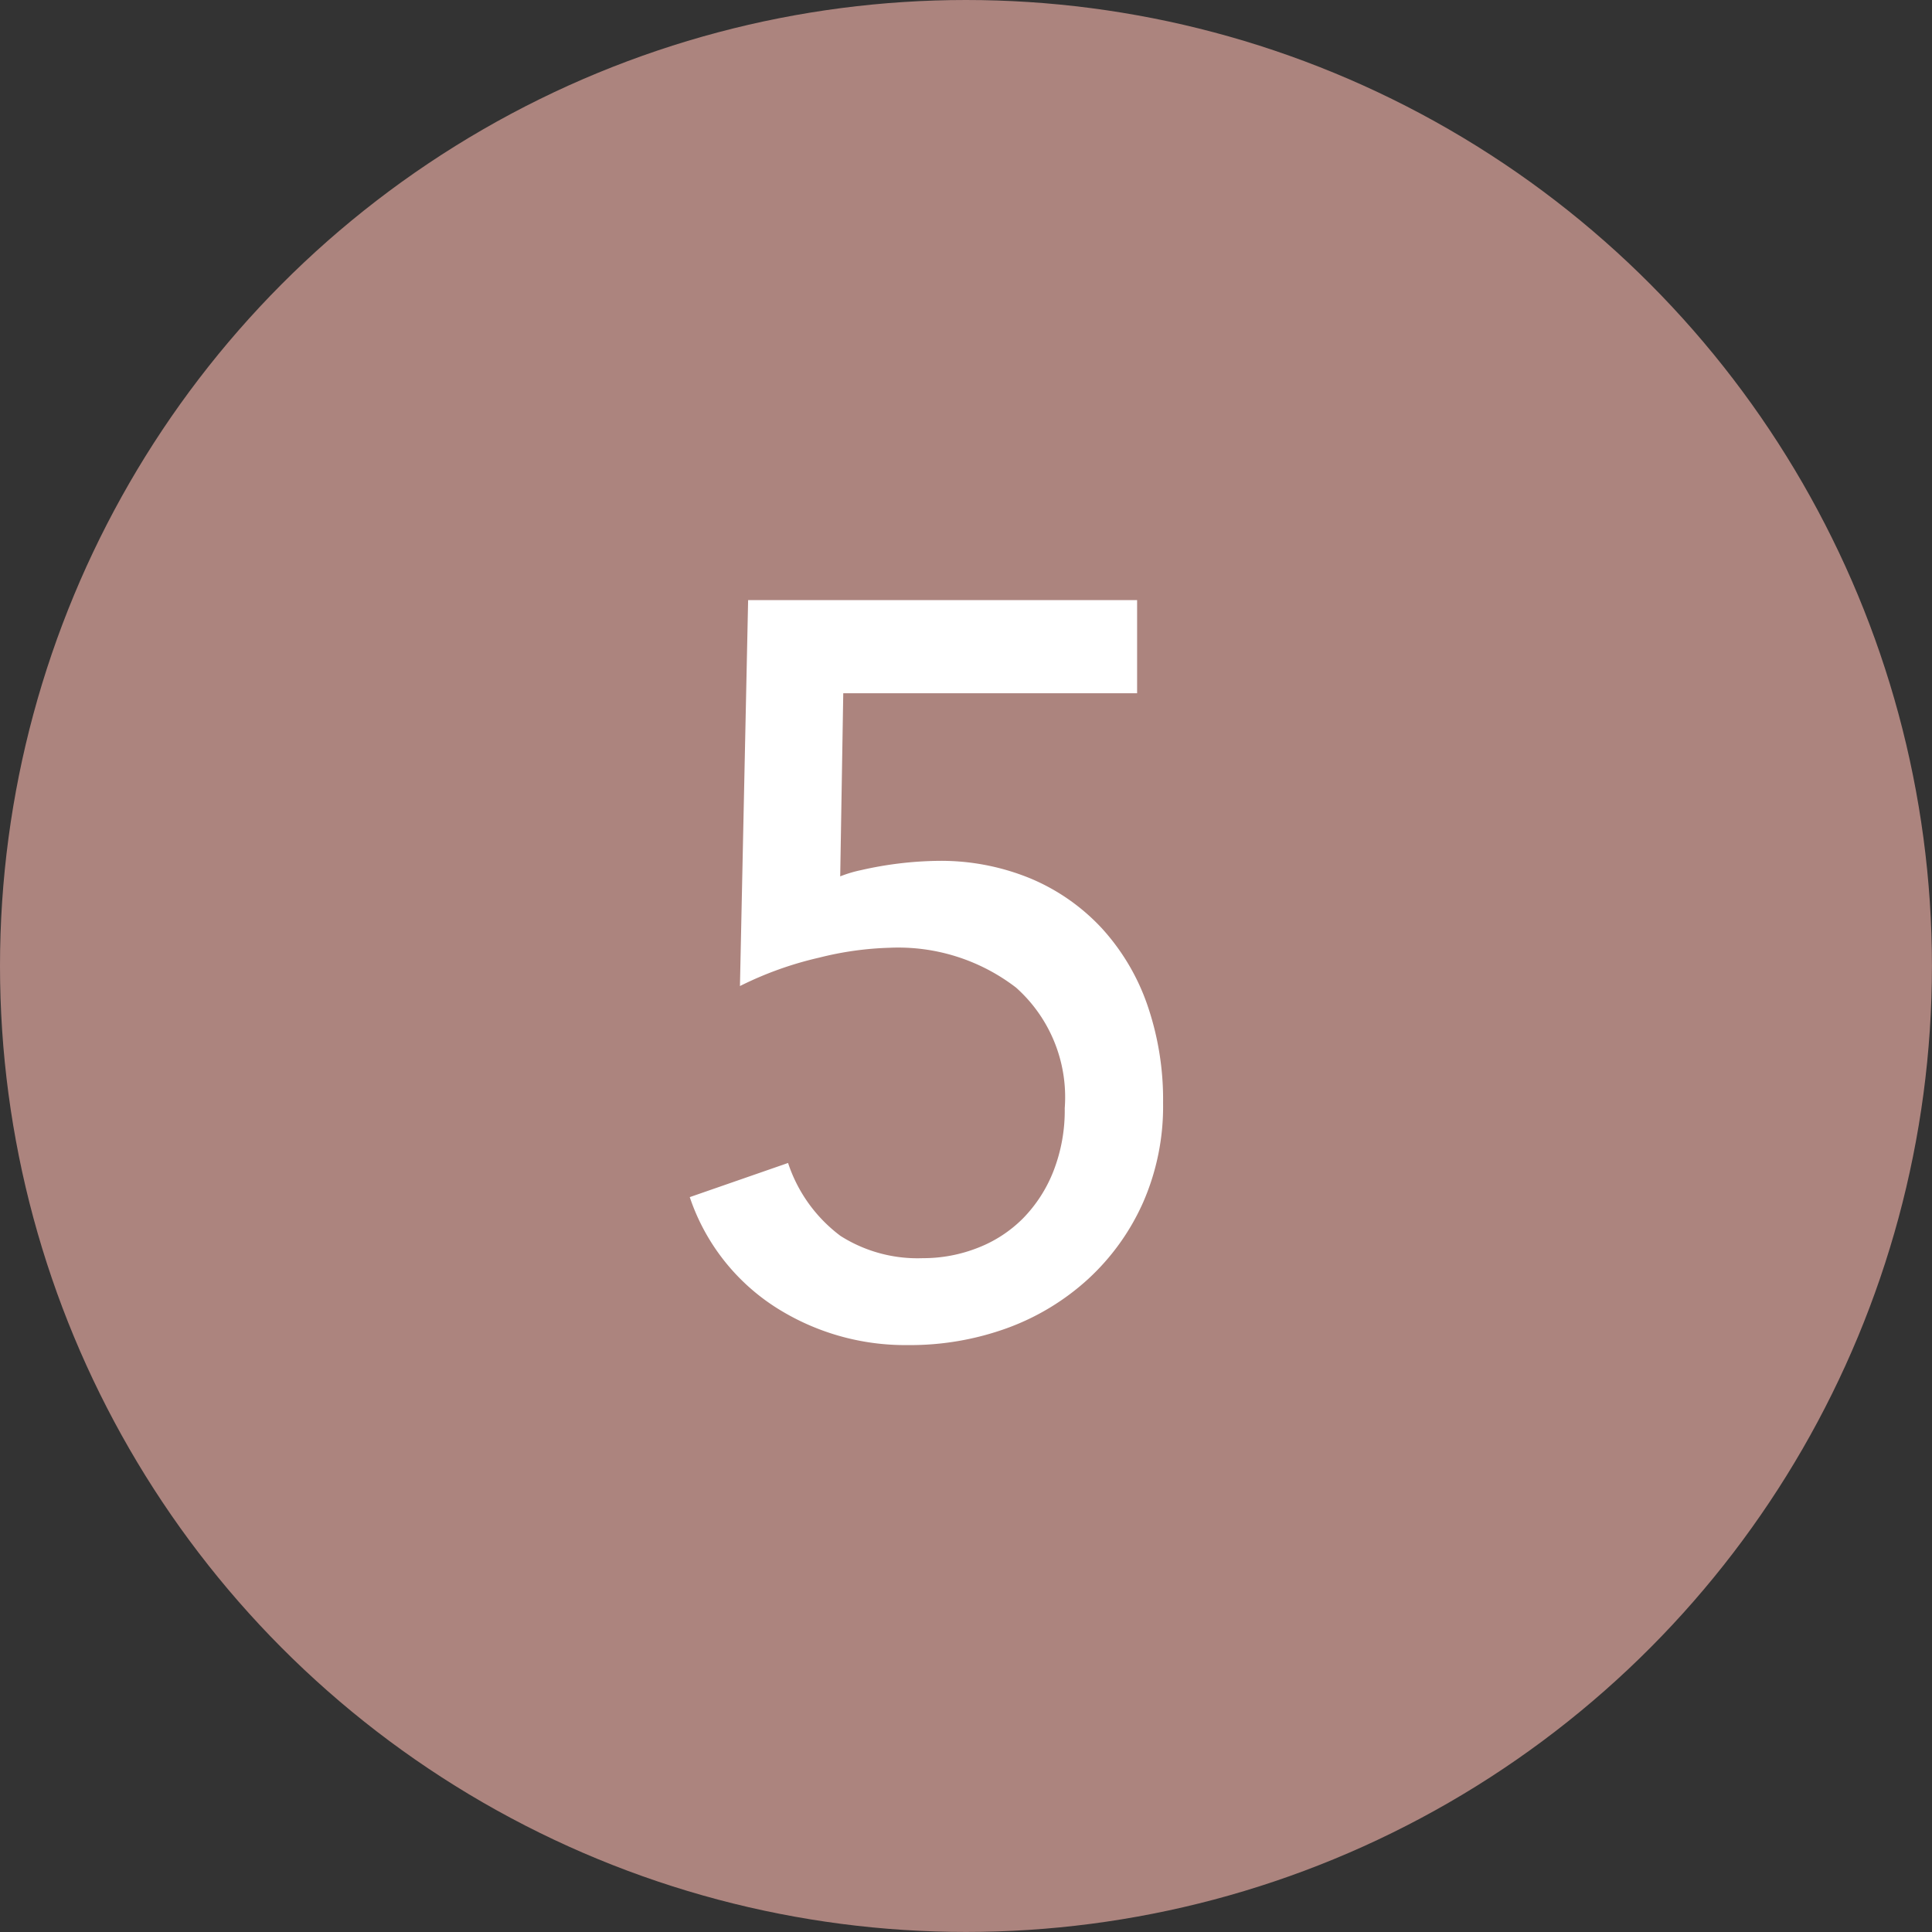
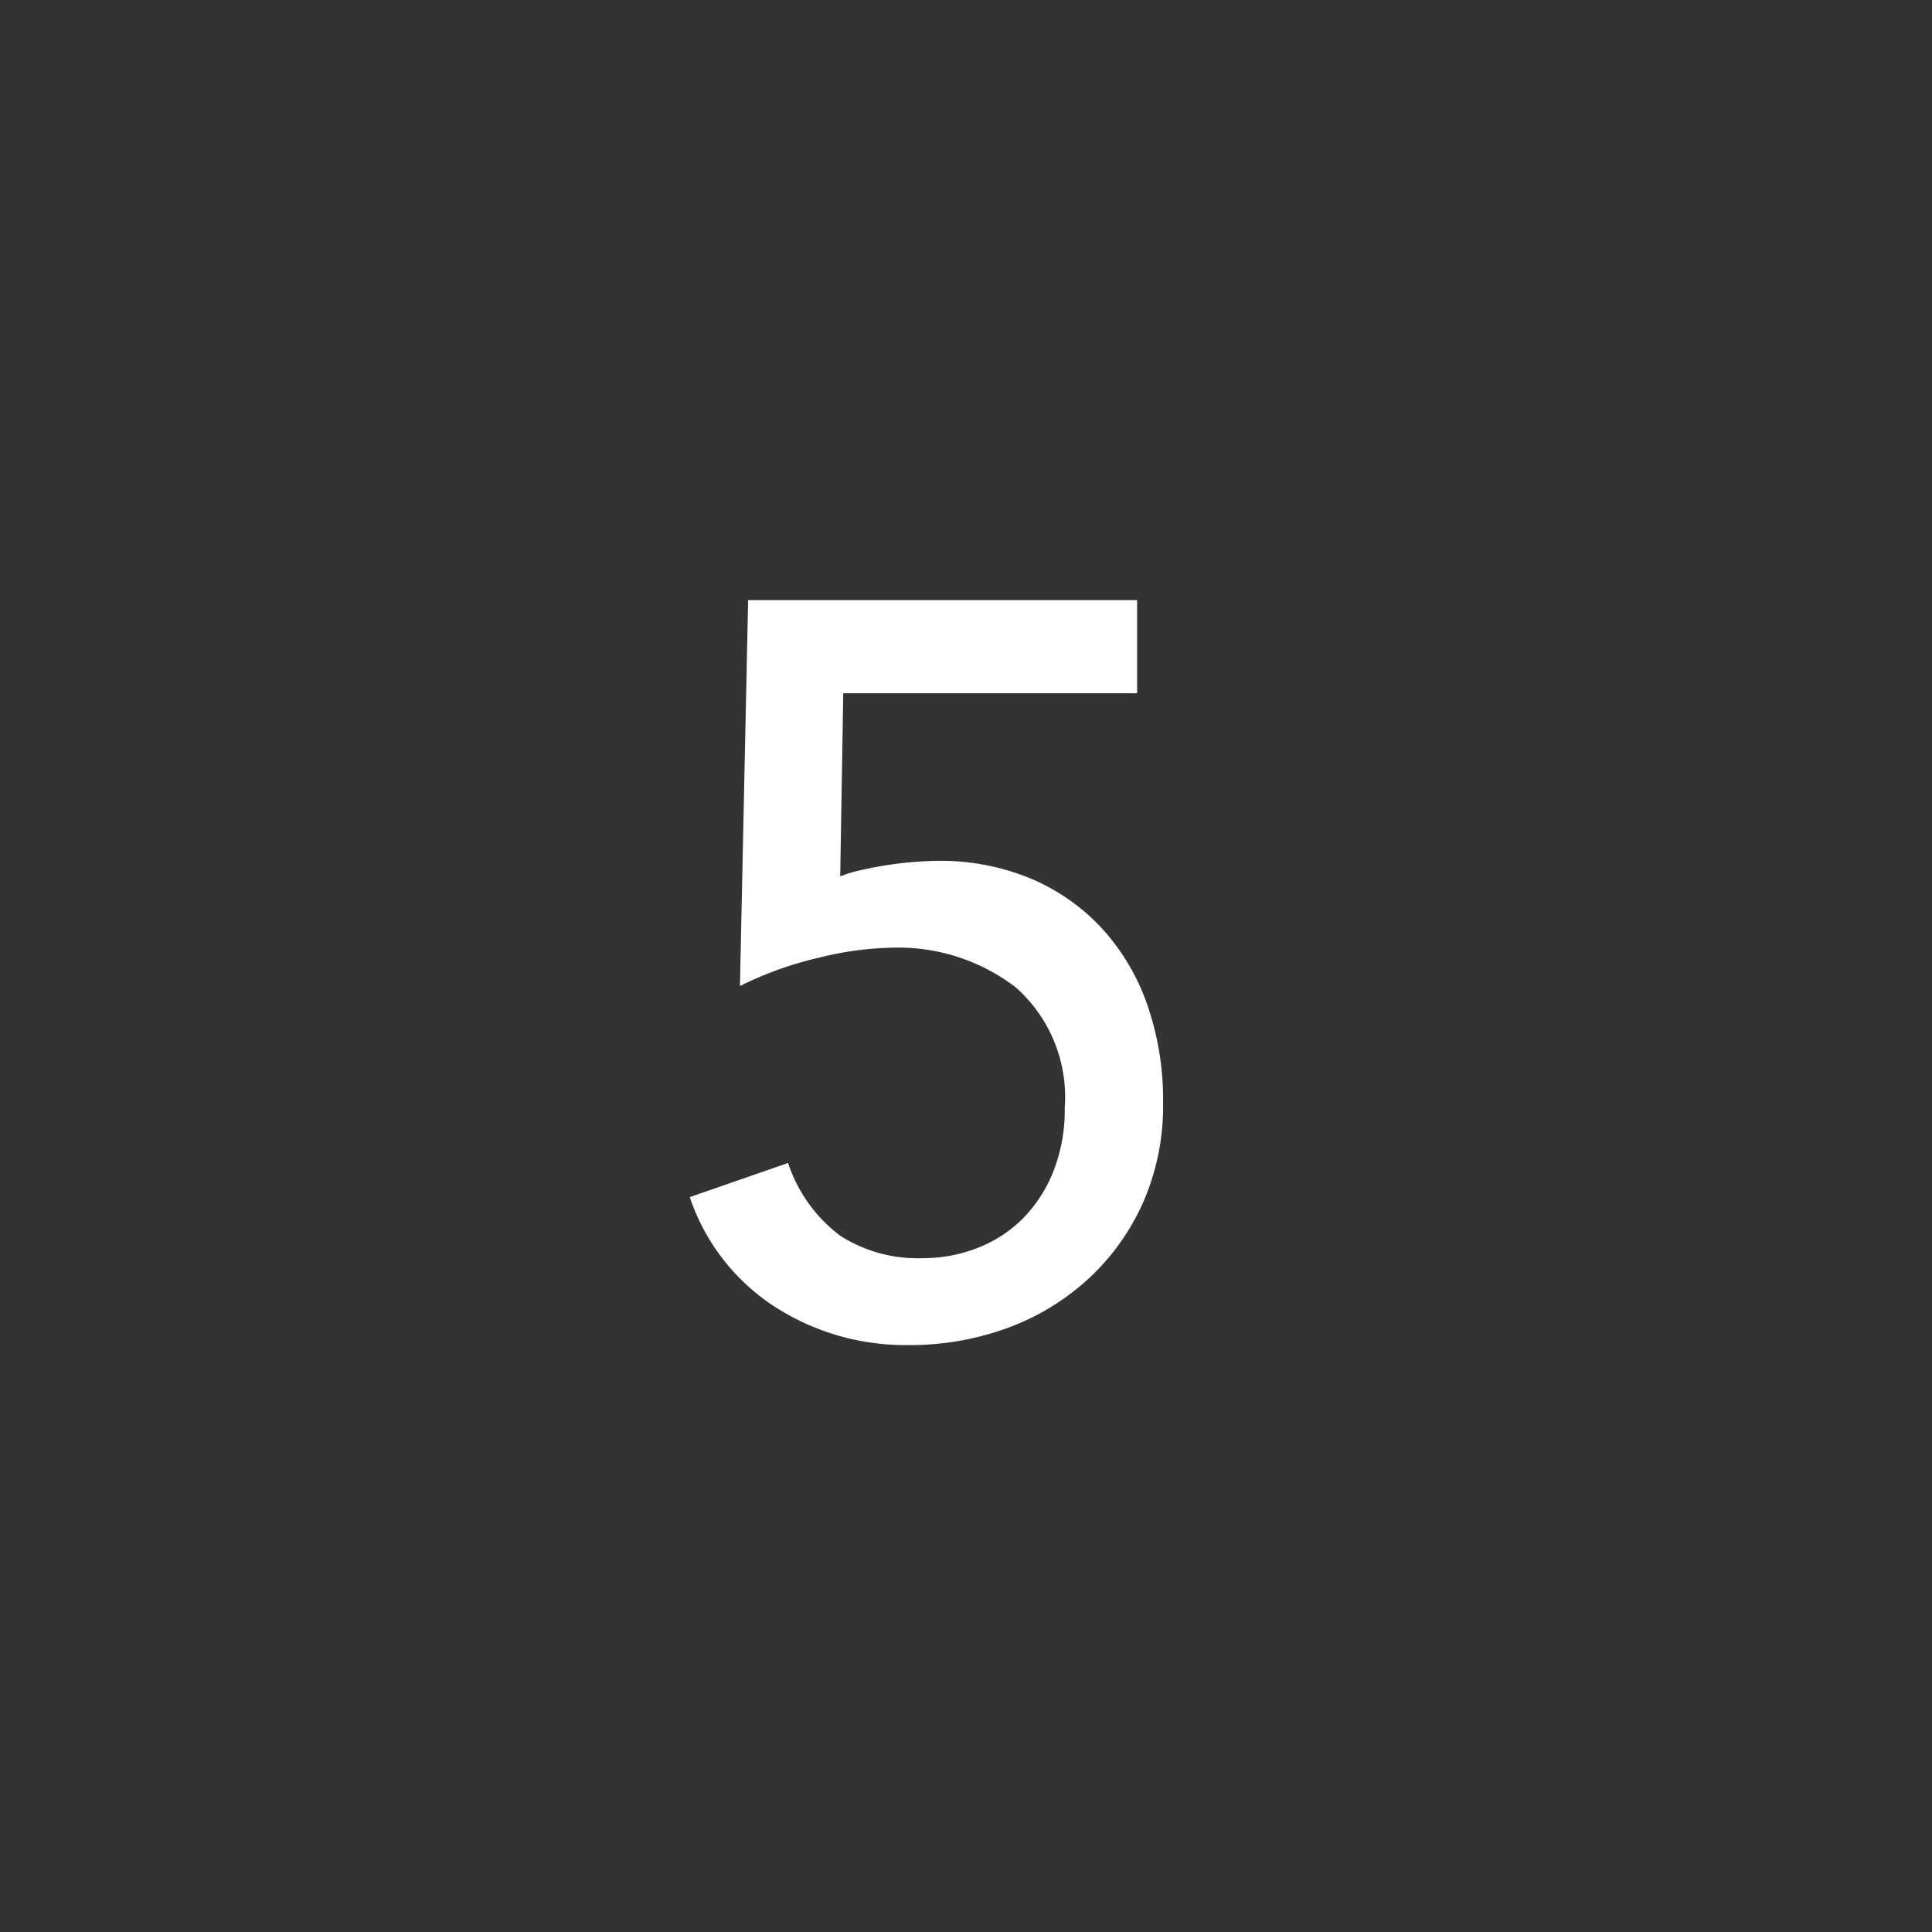
<svg xmlns="http://www.w3.org/2000/svg" width="37.345" height="37.345" viewBox="0 0 37.345 37.345">
  <rect x="0" y="0" width="37.345" height="37.345" fill="#333333" stroke="none" />
  <g data-name="レイヤー 2">
-     <circle cx="18.672" cy="18.672" r="18.672" fill="#ac847e" />
    <path d="M21.98 13.4H16.3l-.059 3.54a2.417 2.417 0 01.4-.12 7.063 7.063 0 011.485-.18 4.54 4.54 0 011.792.34 3.975 3.975 0 011.377.96 4.263 4.263 0 01.881 1.48 5.61 5.61 0 01.306 1.9 4.624 4.624 0 01-.385 1.92 4.482 4.482 0 01-1.06 1.48 4.7 4.7 0 01-1.564.95 5.49 5.49 0 01-1.921.33 4.653 4.653 0 01-2.574-.74 4.066 4.066 0 01-1.645-2.12l1.9-.66a2.888 2.888 0 001.014 1.41 2.775 2.775 0 001.591.43 2.872 2.872 0 001.063-.2 2.508 2.508 0 00.874-.57 2.716 2.716 0 00.587-.91 3.227 3.227 0 00.219-1.22 2.836 2.836 0 00-.941-2.33 3.735 3.735 0 00-2.446-.77 6.242 6.242 0 00-1.356.19 6.788 6.788 0 00-1.535.55l.158-7.46h7.519z" fill="#fff" />
  </g>
</svg>